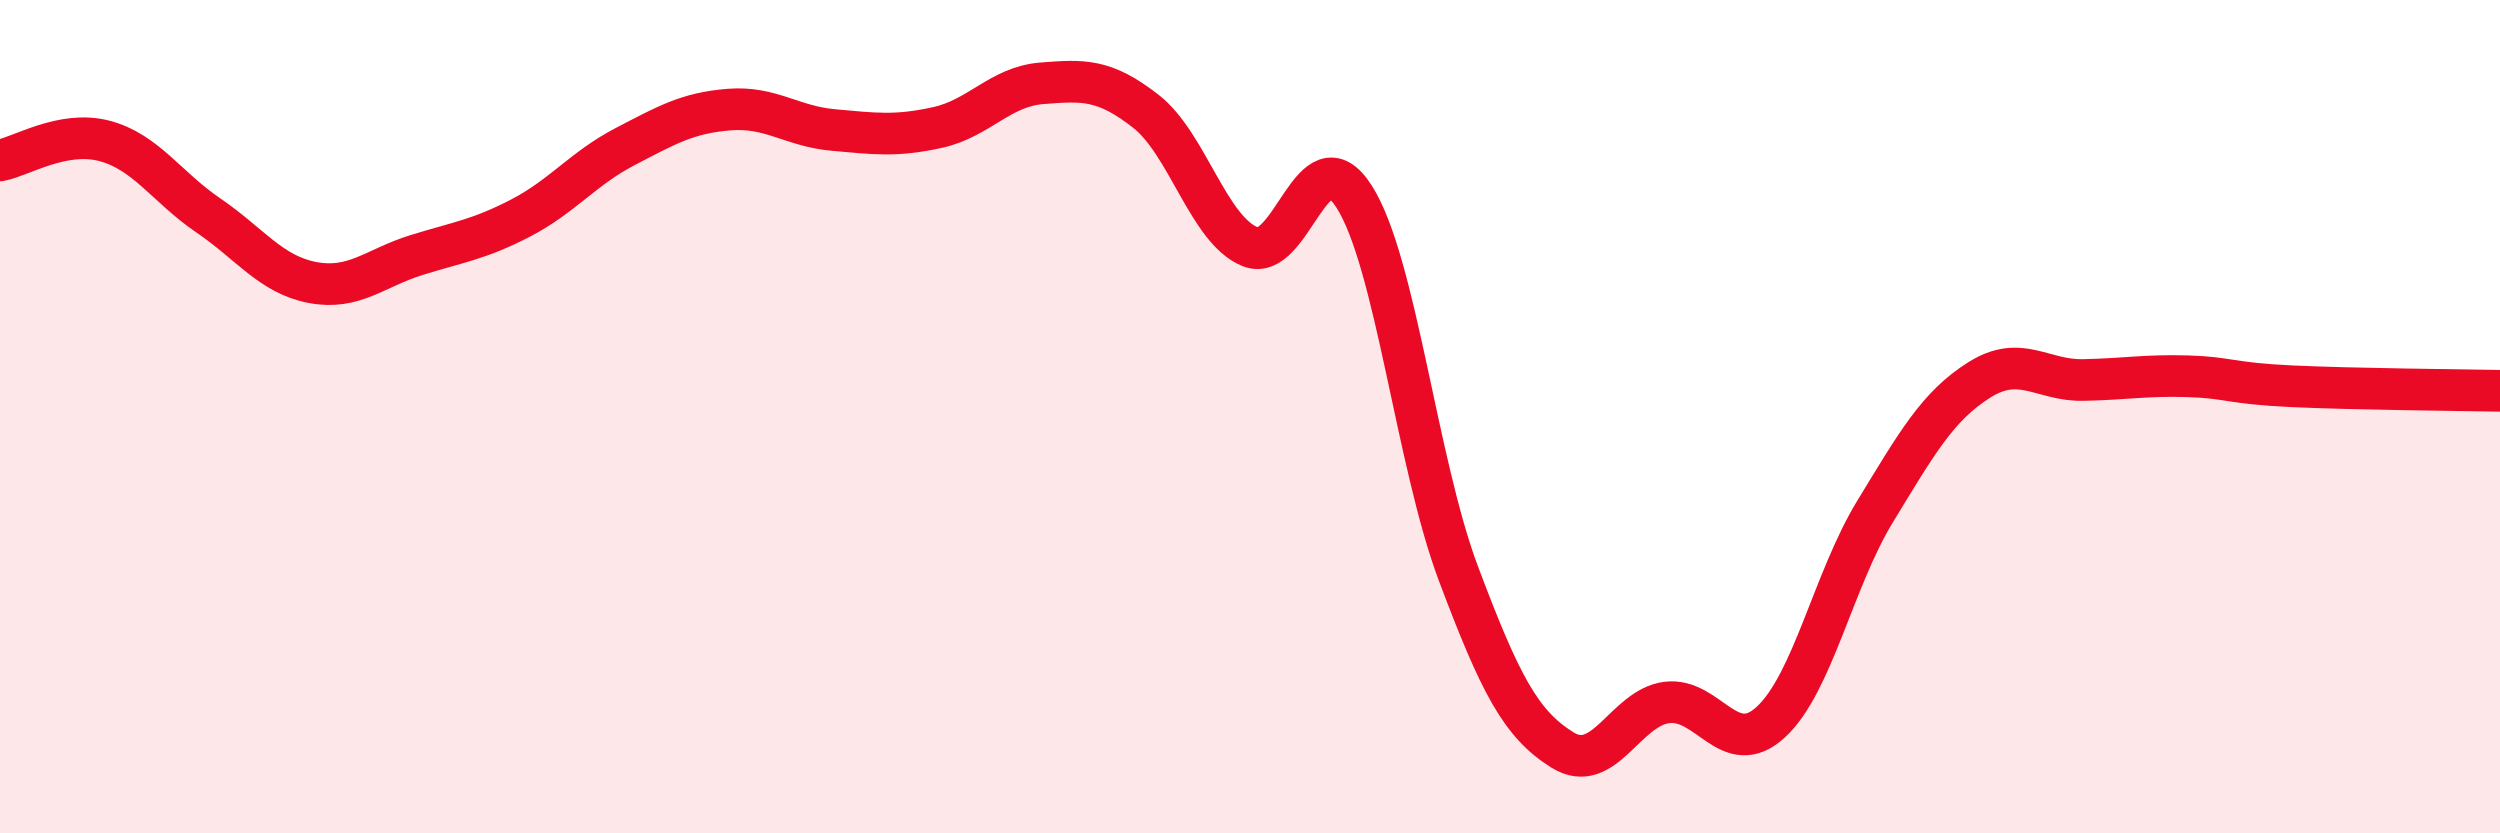
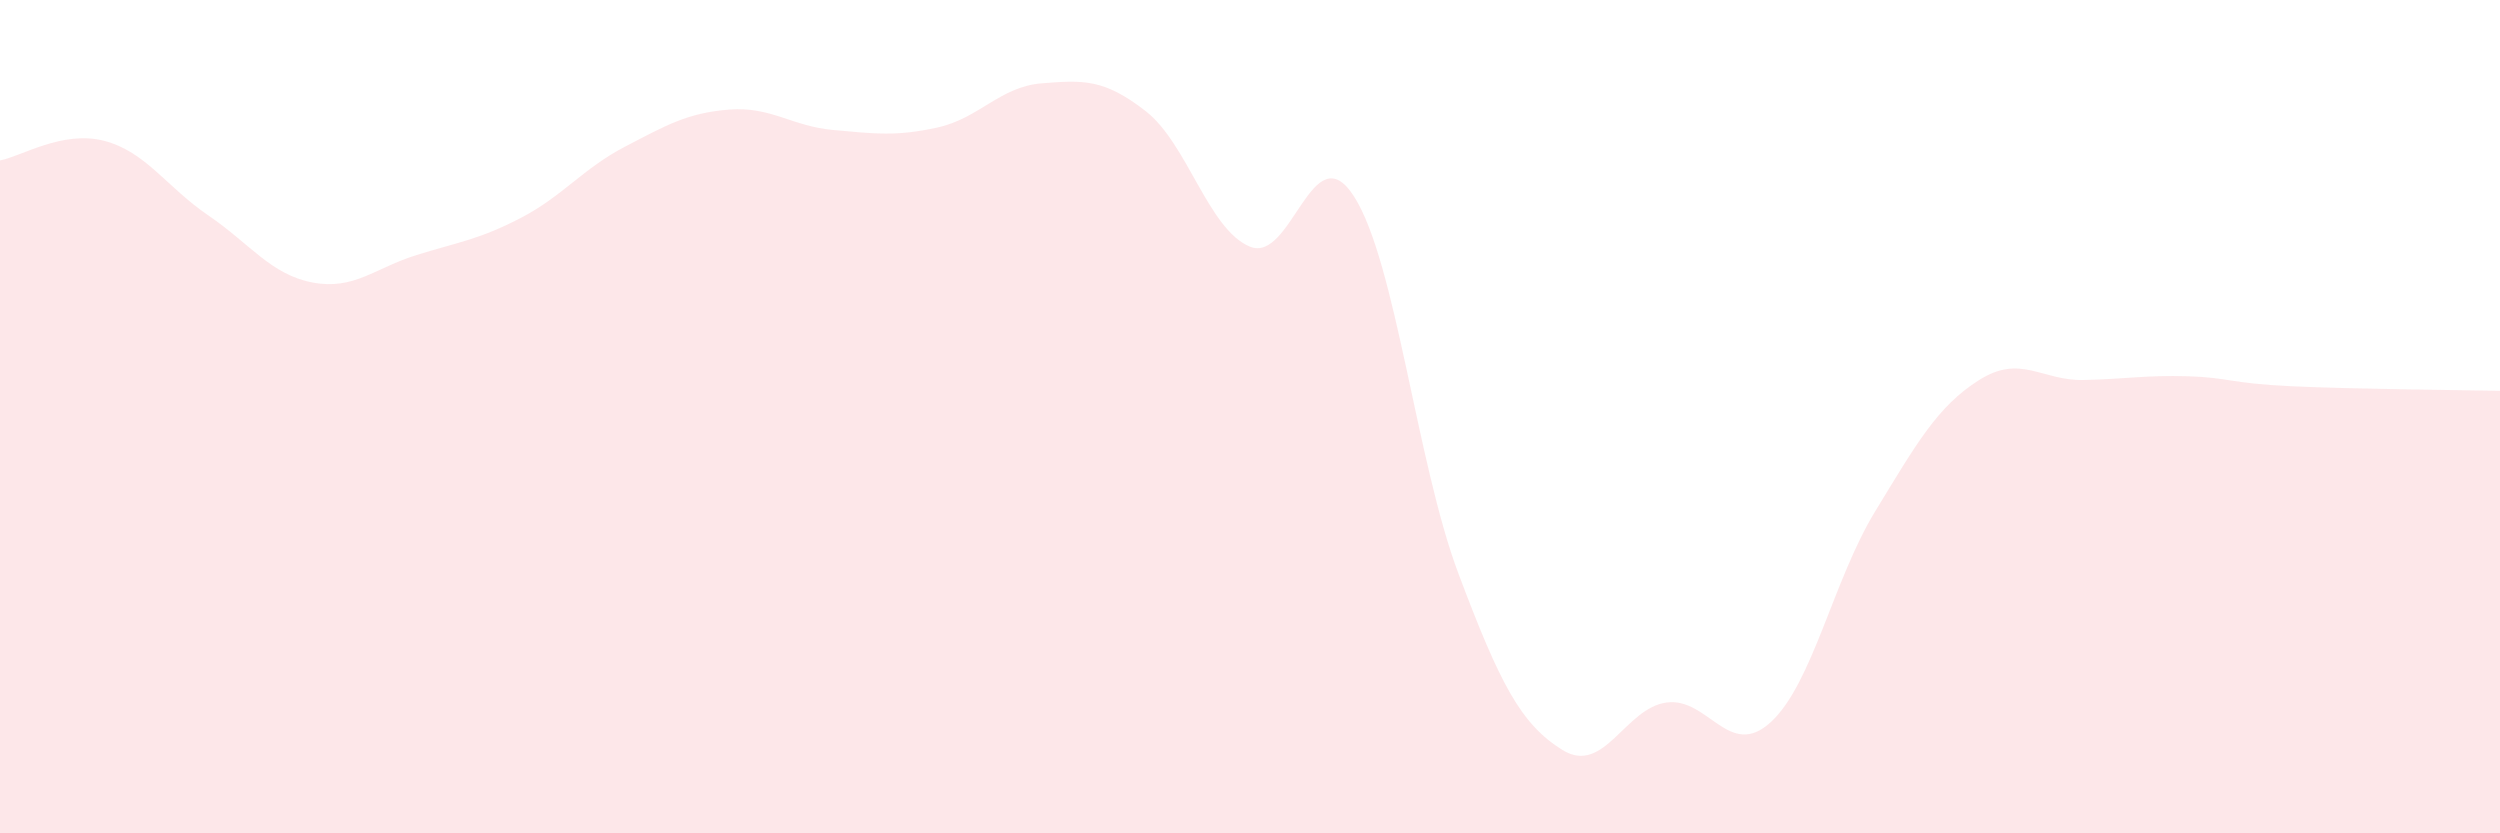
<svg xmlns="http://www.w3.org/2000/svg" width="60" height="20" viewBox="0 0 60 20">
  <path d="M 0,3.85 C 0.5,3.76 1.5,3.12 2.5,3.38 C 3.5,3.64 4,4.49 5,5.17 C 6,5.85 6.5,6.59 7.5,6.78 C 8.5,6.97 9,6.43 10,6.12 C 11,5.81 11.5,5.75 12.5,5.23 C 13.5,4.71 14,4.04 15,3.52 C 16,3 16.5,2.71 17.5,2.63 C 18.5,2.55 19,3.03 20,3.12 C 21,3.21 21.5,3.28 22.5,3.06 C 23.5,2.84 24,2.08 25,2 C 26,1.92 26.5,1.89 27.5,2.67 C 28.5,3.45 29,5.51 30,5.92 C 31,6.33 31.5,3.15 32.5,4.72 C 33.5,6.29 34,11.1 35,13.76 C 36,16.42 36.5,17.38 37.5,18 C 38.5,18.62 39,16.99 40,16.86 C 41,16.73 41.5,18.25 42.5,17.33 C 43.5,16.41 44,13.92 45,12.28 C 46,10.64 46.5,9.75 47.5,9.12 C 48.5,8.49 49,9.14 50,9.12 C 51,9.1 51.5,9 52.5,9.03 C 53.5,9.06 53.5,9.2 55,9.27 C 56.5,9.34 59,9.36 60,9.38L60 20L0 20Z" fill="#EB0A25" opacity="0.1" stroke-linecap="round" stroke-linejoin="round" />
-   <path d="M 0,3.85 C 0.5,3.76 1.5,3.12 2.5,3.38 C 3.5,3.64 4,4.49 5,5.17 C 6,5.85 6.5,6.59 7.5,6.78 C 8.5,6.97 9,6.43 10,6.12 C 11,5.81 11.5,5.75 12.5,5.23 C 13.5,4.71 14,4.04 15,3.52 C 16,3 16.5,2.71 17.5,2.63 C 18.5,2.55 19,3.03 20,3.12 C 21,3.21 21.5,3.28 22.5,3.06 C 23.5,2.84 24,2.08 25,2 C 26,1.92 26.5,1.89 27.5,2.67 C 28.5,3.45 29,5.51 30,5.92 C 31,6.33 31.5,3.15 32.5,4.72 C 33.5,6.29 34,11.1 35,13.76 C 36,16.42 36.5,17.38 37.5,18 C 38.5,18.62 39,16.99 40,16.86 C 41,16.73 41.5,18.25 42.5,17.33 C 43.5,16.41 44,13.92 45,12.28 C 46,10.64 46.5,9.75 47.5,9.12 C 48.5,8.49 49,9.14 50,9.12 C 51,9.1 51.5,9 52.5,9.03 C 53.5,9.06 53.5,9.2 55,9.27 C 56.5,9.34 59,9.36 60,9.38" stroke="#EB0A25" stroke-width="1" fill="none" stroke-linecap="round" stroke-linejoin="round" />
</svg>